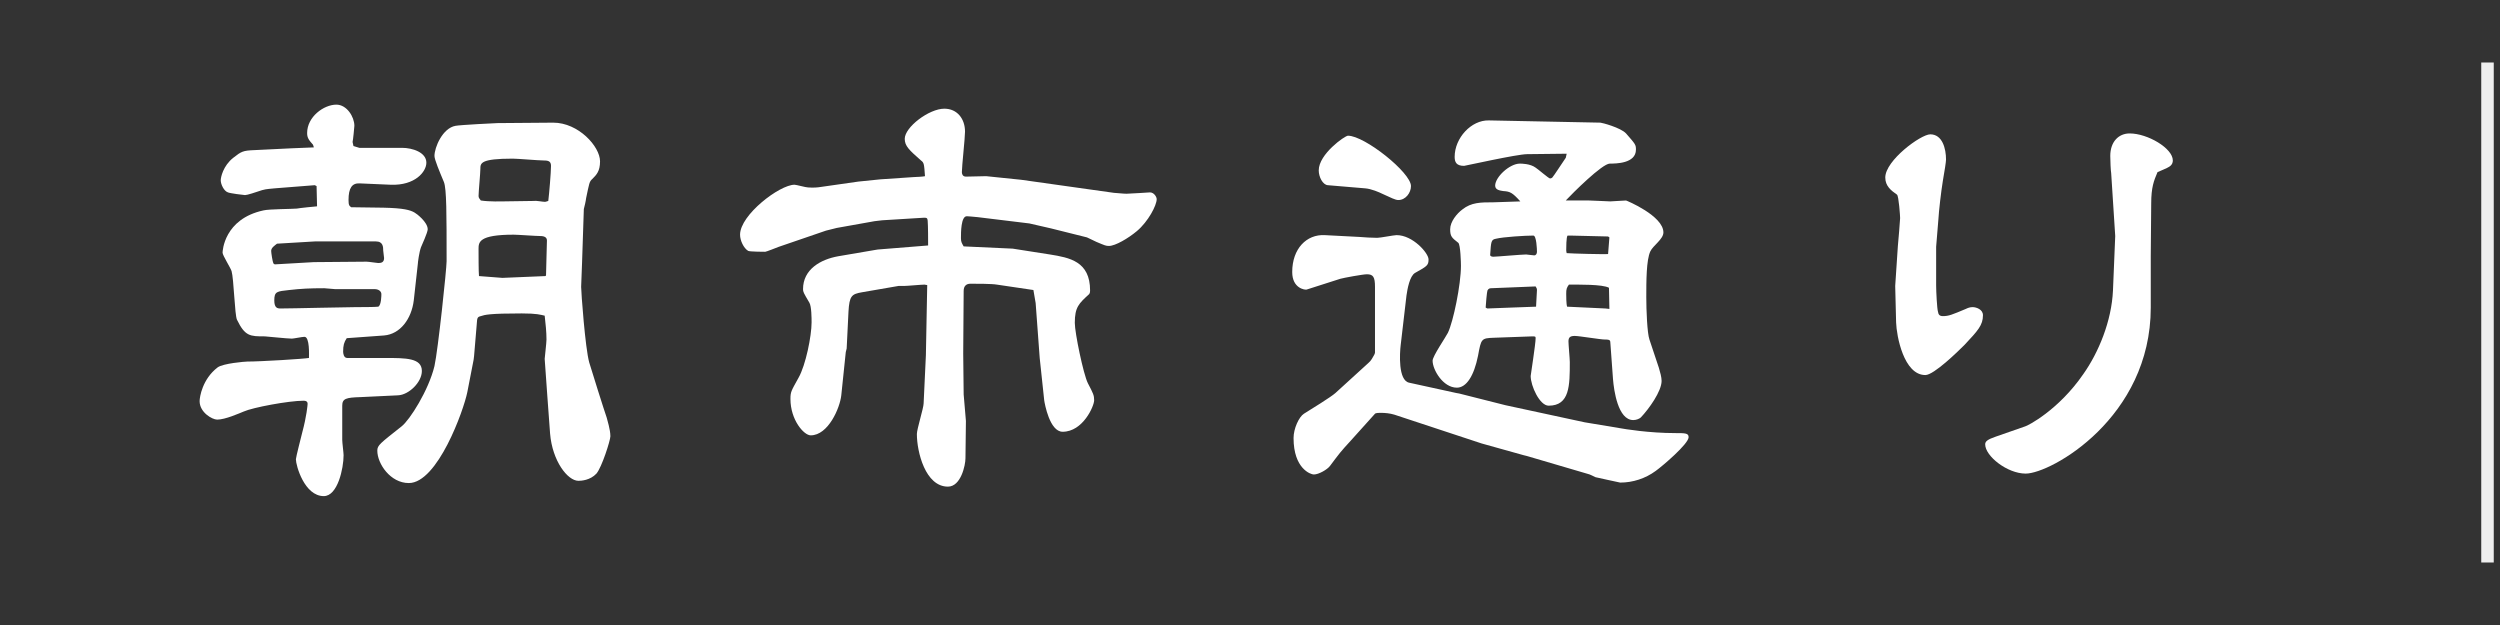
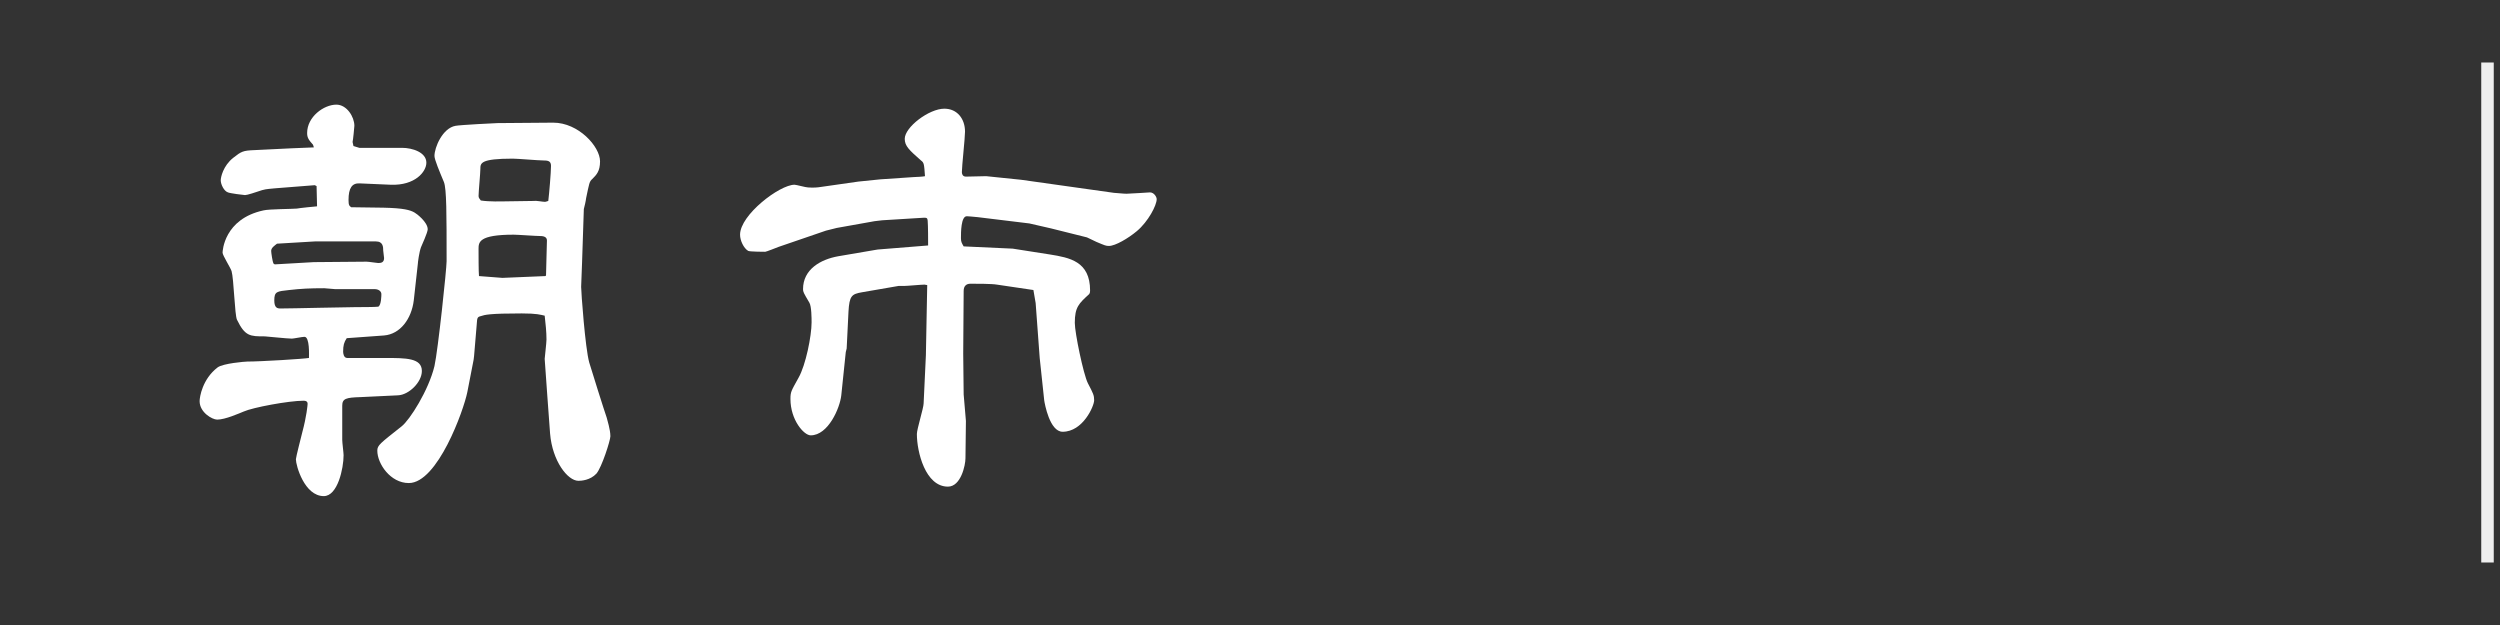
<svg xmlns="http://www.w3.org/2000/svg" version="1.1" x="0px" y="0px" width="200px" height="50px" viewBox="24.039 90 200 50" enable-background="new 24.039 90 200 50" xml:space="preserve">
  <rect x="24.039" y="90" width="200" height="50" fill="#333333" stroke="none" />
  <defs>
</defs>
  <rect display="none" width="244" height="224" />
  <g>
    <path fill="#FFFFFF" d="M49.365,104.887l-0.145-0.072l-3.203,0.252c-0.252,0.036-0.648,0.036-1.008,0.144   c-0.54,0.18-1.188,0.396-1.367,0.396c-0.108,0-1.225-0.144-1.368-0.216c-0.324-0.108-0.576-0.648-0.576-0.972   c0-0.216,0.181-1.152,1.008-1.8c0.647-0.504,0.756-0.576,1.728-0.612l2.952-0.144l1.764-0.072l-0.072-0.216   c-0.36-0.396-0.468-0.576-0.468-0.936c0-1.296,1.332-2.268,2.34-2.268c0.828,0,1.439,0.972,1.439,1.692   c0,0.072-0.107,1.188-0.144,1.296l0.071,0.324l0.469,0.144h3.42c0.827,0,1.943,0.36,1.943,1.188c0,0.72-0.9,1.836-2.844,1.764   l-2.484-0.108c-0.611-0.036-0.899,0.36-0.899,1.332c0,0.432,0.072,0.468,0.216,0.576l2.592,0.036   c1.584,0.036,2.124,0.18,2.484,0.396c0.144,0.072,1.043,0.756,1.043,1.332c0,0.252-0.468,1.26-0.539,1.44   c-0.145,0.396-0.252,1.224-0.252,1.332l-0.324,2.916c-0.18,1.476-1.08,2.7-2.376,2.807l-2.987,0.217   c-0.217,0.323-0.288,0.575-0.288,1.079c0,0.108,0.036,0.504,0.323,0.504h2.988c1.728,0,2.987,0,2.987,1.044   c0,0.9-1.044,1.908-1.907,1.944l-3.023,0.144c-1.116,0.036-1.44,0.108-1.44,0.685v2.735c0,0.216,0.108,1.044,0.108,1.224   c0,1.044-0.469,3.275-1.584,3.275c-1.548,0-2.232-2.447-2.232-2.951c0-0.145,0.433-1.836,0.504-2.124   c0.36-1.332,0.433-2.231,0.433-2.304c0-0.107-0.036-0.252-0.324-0.252c-1.188,0-4.067,0.54-4.787,0.864   c-0.36,0.144-1.476,0.647-2.124,0.647c-0.396,0-1.404-0.576-1.404-1.476c0-0.324,0.217-1.764,1.44-2.7   c0.433-0.323,2.196-0.468,2.376-0.468c1.08,0,4.571-0.216,4.932-0.288c0-0.216,0.071-1.691-0.36-1.691   c-0.181,0-0.864,0.144-1.008,0.144c-0.36,0-2.052-0.18-2.159-0.18c-1.188,0-1.584,0-2.232-1.332   c-0.18-0.359-0.252-3.275-0.432-3.887c-0.072-0.252-0.721-1.26-0.721-1.476c0-0.108,0.108-2.7,3.275-3.384   c0.433-0.108,2.305-0.108,2.664-0.144c0.145-0.036,1.548-0.18,1.62-0.18L49.365,104.887z M46.018,111.15l3.132-0.18l4.212-0.036   c0.18,0,0.828,0.108,0.936,0.108c0.216,0,0.468-0.036,0.468-0.396c0-0.072-0.071-0.54-0.071-0.612c0-0.252,0-0.72-0.576-0.72   h-4.896l-3.023,0.18c-0.18,0.144-0.467,0.324-0.467,0.576c0,0.144,0.107,0.864,0.18,1.008L46.018,111.15z M50.842,113.13   c-0.145,0-0.721-0.072-0.865-0.072c-1.188,0-1.835,0.036-2.807,0.144c-0.973,0.108-1.188,0.108-1.188,0.828   c0,0.612,0.252,0.648,0.504,0.648c0.936,0,5.146-0.108,6.011-0.108c0.144,0,1.655,0,1.8-0.036c0.252-0.108,0.252-0.936,0.252-1.008   c0-0.216-0.217-0.396-0.54-0.396H50.842z M61.964,118.493l-0.036,0.288l-0.504,2.592c-0.288,1.439-2.375,7.271-4.68,7.271   c-1.476,0-2.52-1.548-2.52-2.592c0-0.432,0.217-0.575,1.943-1.943c0.648-0.504,2.16-2.88,2.629-4.823   c0.287-1.296,0.971-7.775,0.971-8.387c0-3.779,0-5.795-0.215-6.335c-0.361-0.864-0.756-1.8-0.756-2.088   c0-0.684,0.646-2.231,1.691-2.412c0.396-0.072,3.203-0.216,3.348-0.216c0.719,0,3.814-0.036,4.463-0.036   c2.016,0,3.744,1.908,3.744,3.096c0,0.792-0.289,1.08-0.612,1.404c-0.252,0.216-0.252,0.36-0.504,1.548   c0,0.108-0.144,0.756-0.181,0.864c-0.035,1.26-0.107,3.348-0.144,4.355c0,0.252-0.071,1.62-0.071,1.872   c0,0.396,0.323,4.896,0.647,6.047c0.216,0.72,1.188,3.815,1.403,4.428c0.037,0.18,0.289,0.936,0.289,1.476   c0,0.324-0.685,2.483-1.117,2.987c-0.504,0.54-1.223,0.576-1.439,0.576c-0.863,0-2.088-1.584-2.268-3.779   c0-0.108-0.432-5.76-0.432-5.976c0-0.072,0.144-1.296,0.144-1.548c0-0.611-0.071-1.26-0.144-1.908   c-0.324-0.072-0.612-0.18-1.836-0.18c-2.592,0-2.951,0.108-3.275,0.216c-0.288,0.072-0.288,0.144-0.324,0.648L61.964,118.493z    M66.787,106.075c0.107-0.036,0.684,0.072,0.828,0.072c0.107,0,0.144-0.036,0.287-0.072c0.072-0.576,0.217-2.304,0.217-2.808   c0-0.396-0.252-0.432-0.648-0.432c-0.359,0-2.051-0.144-2.411-0.144c-2.592,0-2.592,0.36-2.592,0.828   c0,0.324-0.144,1.836-0.144,2.16c0,0.144,0.071,0.216,0.18,0.36c0.684,0.108,1.728,0.072,1.799,0.072L66.787,106.075z    M64.231,112.23l3.456-0.144l0.035-0.072c0-0.432,0.072-2.376,0.072-2.772c0-0.216-0.145-0.36-0.54-0.36   c-0.36,0-1.8-0.108-2.124-0.108c-2.807,0-2.807,0.612-2.807,1.152c0,0.288,0,1.908,0.035,2.16L64.231,112.23z" />
    <path fill="#FFFFFF" d="M105.74,104.383l7.414,1.044c0.145,0,0.721,0.072,1.008,0.072c0.252,0,1.836-0.108,1.873-0.108   c0.323,0,0.539,0.36,0.539,0.54c0,0.504-0.684,1.8-1.584,2.556c-0.684,0.576-1.728,1.188-2.231,1.188   c-0.252,0-0.323-0.036-1.008-0.324c-0.108-0.036-0.72-0.36-0.756-0.36l-2.88-0.72l-1.728-0.396l-4.14-0.504   c-0.432-0.036-0.72-0.072-0.863-0.072c-0.469,0-0.469,1.296-0.469,1.764c0,0.288,0.072,0.396,0.217,0.648l3.924,0.18l2.986,0.468   c1.549,0.252,3.204,0.54,3.204,2.879c0,0.072,0,0.18-0.071,0.288c-0.828,0.756-1.152,1.044-1.152,2.303   c0,0.792,0.684,4.104,1.044,4.824c0.432,0.827,0.504,0.972,0.504,1.367c0,0.468-0.899,2.52-2.521,2.52   c-1.043,0-1.439-2.268-1.475-2.52l-0.36-3.384l-0.324-4.391l-0.18-1.044l-2.916-0.432c-0.396-0.072-1.655-0.072-2.124-0.072   c-0.323,0-0.539,0.18-0.539,0.576l-0.036,5.003l0.036,3.275l0.18,2.124l-0.036,2.987c0,0.54-0.36,2.268-1.403,2.268   c-1.801,0-2.484-2.771-2.484-4.211c0-0.396,0.54-2.088,0.54-2.448l0.181-3.852l0.107-5.615c-0.072,0-0.18-0.036-0.216-0.036   c-0.252,0-1.403,0.108-1.655,0.108h-0.433l-2.915,0.504c-0.828,0.144-1.008,0.288-1.08,1.548l-0.145,2.951l-0.072,0.288   l-0.359,3.456c-0.107,1.008-1.044,3.203-2.447,3.203c-0.541,0-1.62-1.224-1.62-2.915c0-0.576,0.071-0.648,0.647-1.692   c0.576-1.008,1.044-3.348,1.044-4.427c0-0.288,0-1.296-0.18-1.584c-0.468-0.792-0.504-0.864-0.504-1.08   c0-1.584,1.403-2.376,2.808-2.628l2.951-0.504l0.217-0.036l4.031-0.324c0-0.36,0-1.583-0.036-1.979   c-0.036-0.288-0.072-0.252-0.72-0.216l-2.916,0.18l-0.611,0.072l-3.023,0.54l-0.865,0.216l-3.779,1.296   c-0.18,0.072-1.008,0.396-1.08,0.396c-0.035,0-1.223,0-1.367-0.072c-0.359-0.216-0.648-0.828-0.648-1.296   c0-1.584,3.168-3.996,4.355-3.996c0.145,0,0.9,0.216,1.08,0.216c0.432,0.036,0.792,0,1.008-0.036l3.023-0.432l1.764-0.18   l2.664-0.18c0.145,0,0.792-0.036,0.9-0.072c-0.072-0.972-0.072-1.08-0.324-1.26c-0.936-0.828-1.296-1.152-1.296-1.728   c0-0.936,1.944-2.412,3.167-2.412c1.045,0,1.656,0.828,1.656,1.835c0,0.504-0.252,2.772-0.252,3.24c0,0.108,0.036,0.36,0.324,0.36   c0.252,0,1.439-0.036,1.619-0.036L105.74,104.383z" />
-     <path fill="#FFFFFF" d="M140.769,121.48l3.708,0.937l6.334,1.367l2.809,0.468c0.396,0.072,2.34,0.396,4.463,0.396   c0.756,0,1.045,0,1.045,0.324c0,0.54-2.125,2.34-2.629,2.699c-0.828,0.612-1.836,0.936-2.844,0.936   c-0.072,0-1.943-0.432-1.979-0.432c-0.072-0.036-0.504-0.252-0.576-0.252l-4.896-1.439l-0.288-0.072l-3.348-0.936l-6.982-2.304   c-0.361-0.108-0.721-0.145-1.117-0.145c-0.071,0-0.359,0-0.432,0.072l-1.943,2.16c-0.828,0.899-0.9,1.008-1.656,2.016   c-0.215,0.288-0.899,0.684-1.295,0.684c-0.252,0-1.62-0.468-1.62-2.916c0-0.756,0.432-1.691,0.827-1.943   c0.576-0.36,2.16-1.332,2.52-1.656l2.448-2.231c0.36-0.324,0.396-0.359,0.576-0.684c0.036-0.036,0.144-0.252,0.144-0.324v-5.255   c0-0.792-0.144-1.008-0.647-1.008c-0.324,0-1.872,0.288-2.124,0.36l-2.699,0.864c-0.108,0.036-1.152-0.072-1.152-1.404   c0-1.872,1.152-3.024,2.592-2.952l2.771,0.144c0.396,0.036,1.044,0.072,1.439,0.072c0.252,0,1.332-0.216,1.549-0.216   c1.295,0,2.555,1.439,2.555,1.943c0,0.468-0.107,0.54-1.079,1.08c-0.433,0.252-0.612,1.296-0.685,1.8l-0.467,3.995   c-0.072,0.612-0.217,2.808,0.684,2.988l3.779,0.827L140.769,121.48z M130.258,104.815c-0.396-0.036-0.72-0.648-0.72-1.188   c0-1.296,2.088-2.771,2.34-2.771c1.331,0,5.039,2.952,5.039,4.031c0,0.54-0.432,1.116-1.008,1.116c-0.252,0-0.575-0.18-1.296-0.504   c-0.216-0.108-0.863-0.396-1.367-0.432L130.258,104.815z M152.07,99.812c0.109,0,1.621,0.396,2.053,0.864   c0.756,0.864,0.791,0.9,0.791,1.296c0,1.116-1.619,1.116-2.088,1.116c-0.611,0-2.986,2.376-3.527,2.952h1.873   c0.252,0,1.512,0.072,1.691,0.072s1.043-0.072,1.26-0.072c0.035,0,2.988,1.224,2.988,2.556c0,0.54-0.828,1.044-1.045,1.512   c-0.324,0.684-0.324,2.412-0.324,3.671c0,1.008,0.072,2.879,0.252,3.383l0.756,2.268c0.109,0.36,0.217,0.756,0.217,1.044   c0,0.828-1.008,2.232-1.656,2.916c-0.107,0.107-0.359,0.216-0.611,0.216c-1.225,0-1.549-2.376-1.621-3.275l-0.215-2.952   c0-0.216-0.18-0.216-0.432-0.216c-0.361,0-2.053-0.288-2.412-0.288s-0.504,0.108-0.504,0.433c0,0.252,0.107,1.403,0.107,1.655   c0,1.872,0,3.492-1.691,3.492c-0.72,0-1.439-1.584-1.439-2.376c0-0.072,0.396-2.556,0.396-3.023c0-0.145-0.036-0.145-0.288-0.145   l-3.023,0.108c-1.044,0.036-1.044,0.071-1.296,1.439c-0.323,1.62-0.936,2.556-1.692,2.556c-1.115,0-1.943-1.439-1.943-2.159   c0-0.36,1.045-1.872,1.225-2.232c0.432-0.899,1.043-3.851,1.043-5.363c0-0.216-0.035-1.692-0.215-1.836   c-0.504-0.396-0.648-0.504-0.648-1.08c0-0.612,0.539-1.26,0.972-1.583c0.72-0.576,1.476-0.576,2.483-0.576   c0.036,0,1.98-0.072,2.16-0.072c-0.648-0.72-0.828-0.792-1.367-0.828c-0.217-0.036-0.648-0.072-0.648-0.432   c0-0.684,1.152-1.764,1.979-1.764c0.108,0,0.828,0,1.26,0.324c0.181,0.108,1.044,0.864,1.151,0.864   c0.072,0,0.145-0.036,0.181-0.072c0.108-0.108,0.899-1.332,1.079-1.584l0.072-0.324l-3.167,0.036c-0.792,0-4.968,0.936-5.04,0.936   c-0.611,0-0.756-0.288-0.756-0.72c0-1.512,1.332-2.952,2.736-2.916L152.07,99.812z M143.324,113.058   c-0.107,0-0.216,0.036-0.288,0.18c-0.036,0.036-0.144,1.188-0.144,1.368c0.072,0.036,0.107,0.072,0.144,0.072   c0.144,0,3.636-0.144,3.888-0.144c0-0.216,0.072-1.116,0.072-1.332c0-0.108-0.036-0.18-0.108-0.288L143.324,113.058z    M143.504,110.538c0.252,0,2.268-0.18,2.628-0.18c0.072,0,0.54,0.072,0.647,0.072c0.145,0,0.217-0.144,0.217-0.288   c0-0.18-0.036-1.296-0.288-1.296c-0.647,0-2.411,0.108-2.987,0.252c-0.396,0.072-0.396,0.216-0.469,1.296   C143.252,110.502,143.396,110.538,143.504,110.538z M152.791,108.99l-0.107-0.072l-2.988-0.072h-0.252   c-0.107,0.108-0.107,1.008-0.107,1.152c0,0.072,0,0.072,0.035,0.252c0.324,0.036,3.133,0.108,3.313,0.072L152.791,108.99z    M152.467,114.678l0.324,0.036l-0.035-1.692c-0.504-0.288-2.484-0.252-3.205-0.252c-0.18,0.252-0.215,0.36-0.215,0.72   c0,0.18,0,0.828,0.072,1.044L152.467,114.678z" />
-     <path fill="#FFFFFF" d="M175.869,109.674c0.037-0.36,0.18-2.088,0.18-2.232s-0.107-1.764-0.252-1.872   c-0.467-0.324-0.936-0.684-0.936-1.368c0-1.368,2.844-3.456,3.6-3.456c0.973,0,1.26,1.152,1.26,2.016   c0,0.18-0.107,0.864-0.252,1.692c-0.143,0.864-0.324,2.448-0.359,3.096l-0.18,2.195v3.096c0,0.468,0.072,1.872,0.145,2.088   c0.035,0.252,0.143,0.36,0.395,0.36c0.469,0,0.721-0.108,1.836-0.576c0.145-0.072,0.324-0.144,0.541-0.144   c0.287,0,0.828,0.18,0.828,0.648c0,0.792-0.396,1.224-1.477,2.376c-0.504,0.504-2.447,2.411-3.131,2.411   c-1.729,0-2.305-3.132-2.34-4.211l-0.072-2.916L175.869,109.674z M196.1,110.502v4.104c0,8.819-7.992,13.282-10.008,13.282   c-1.475,0-3.238-1.403-3.238-2.34c0-0.252,0.215-0.396,0.828-0.611l2.375-0.828c0.18-0.036,2.664-1.296,4.643-4.176   c1.225-1.728,2.268-4.247,2.377-6.695l0.18-4.355l-0.324-5.04c-0.035-0.144-0.072-1.008-0.072-1.368c0-1.152,0.684-1.8,1.549-1.8   c1.439,0,3.455,1.188,3.455,2.16c0,0.072,0,0.324-0.289,0.504c-0.143,0.108-0.791,0.36-0.936,0.432   c-0.287,0.684-0.504,1.188-0.504,2.52L196.1,110.502z" />
  </g>
  <line fill="none" stroke="#EFEFEF" stroke-miterlimit="10" x1="223.039" y1="95" x2="223.039" y2="135" />
</svg>